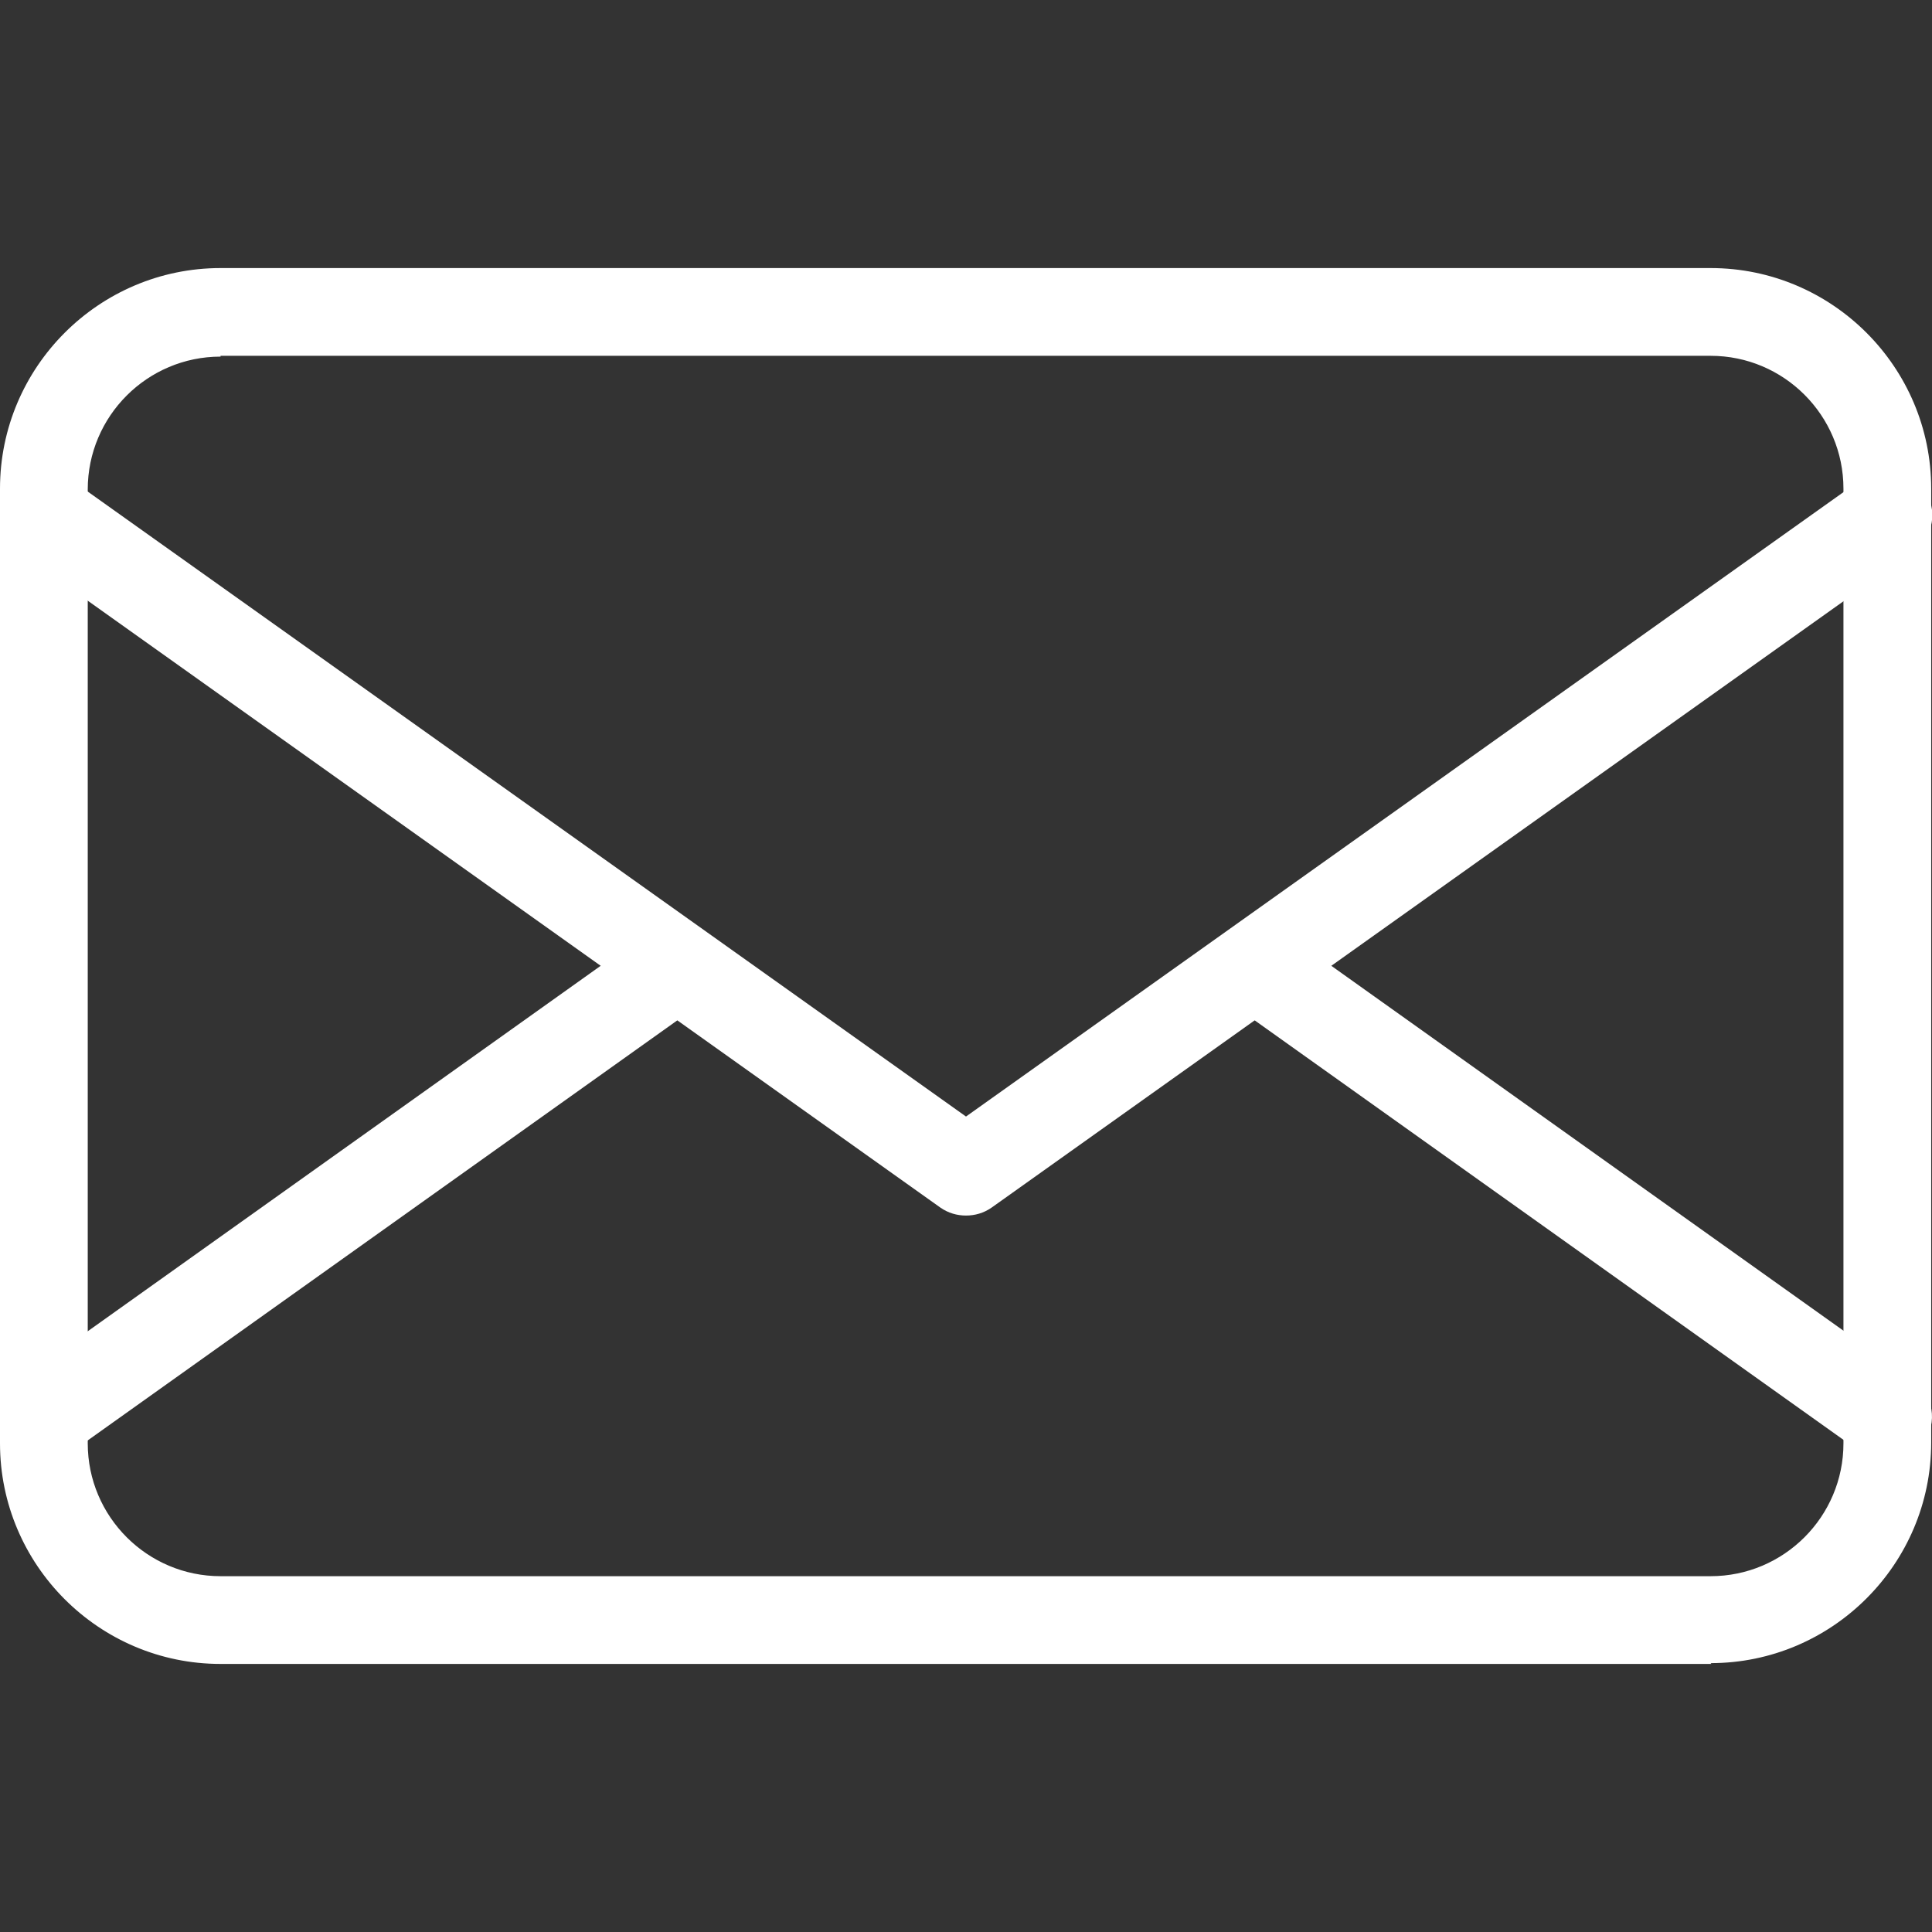
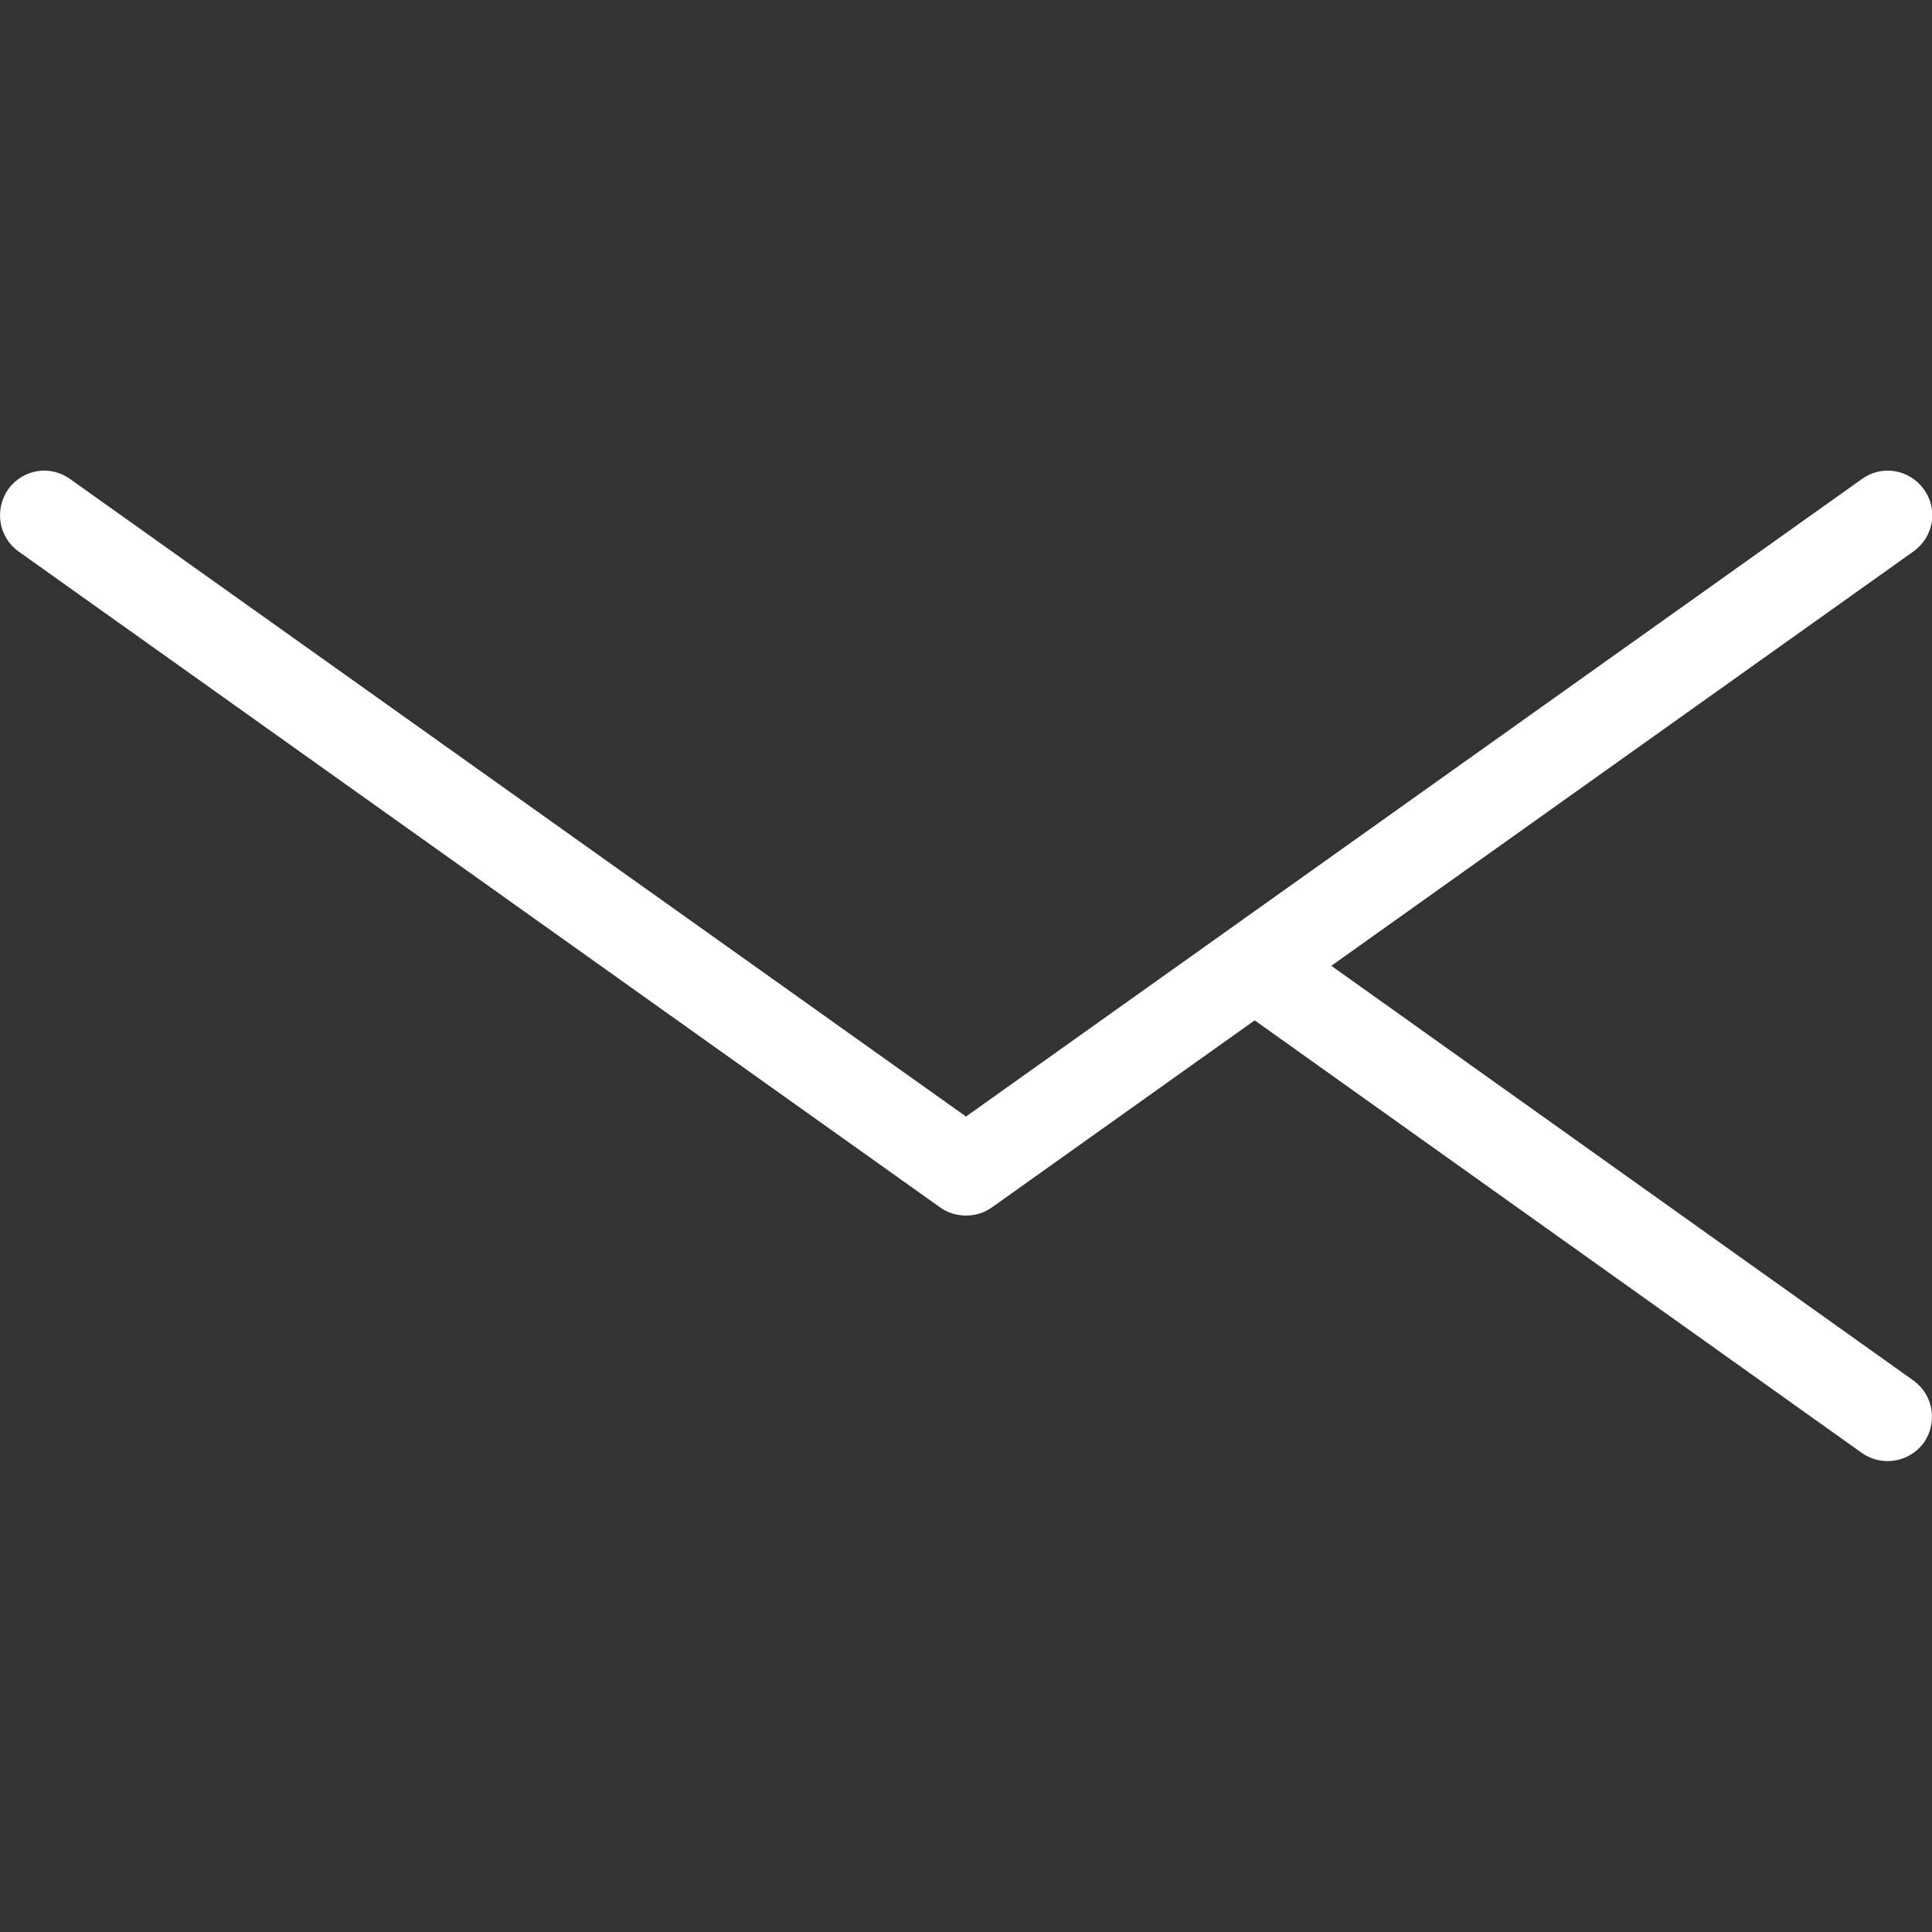
<svg xmlns="http://www.w3.org/2000/svg" id="_レイヤー_2" data-name="レイヤー 2" viewBox="0 0 24 24">
  <rect x="0" y="0" width="24" height="24" fill="#333333" stroke="none" />
  <defs>
    <style>
      .cls-1 {
        fill: none;
      }

      .cls-1, .cls-2 {
        stroke-width: 0px;
      }

      .cls-2 {
        fill: #fff;
      }
    </style>
  </defs>
  <g id="_レイヤー_1-2" data-name="レイヤー 1">
    <g>
      <g>
-         <path class="cls-2" d="m21.26,20.67H2.74C1.23,20.67,0,19.44,0,17.93V6.07C0,4.56,1.23,3.33,2.74,3.33h18.51c1.51,0,2.74,1.23,2.74,2.74v11.85c0,1.51-1.23,2.74-2.74,2.74ZM2.74,4.43c-.91,0-1.65.74-1.65,1.65v11.85c0,.91.74,1.65,1.65,1.65h18.51c.91,0,1.65-.74,1.65-1.65V6.07c0-.91-.74-1.65-1.65-1.65H2.74Z" />
        <path class="cls-2" d="m12,15.1c-.11,0-.22-.03-.32-.1L.23,6.85c-.25-.18-.3-.52-.13-.77.18-.25.52-.31.77-.13l11.13,7.92,11.13-7.92c.25-.18.59-.12.77.13.18.25.12.59-.13.77l-11.45,8.15c-.1.07-.21.1-.32.1Z" />
-         <path class="cls-2" d="m.55,18.15c-.17,0-.34-.08-.45-.23-.18-.25-.12-.59.13-.77l7.86-5.6c.25-.18.59-.12.77.13.18.25.12.59-.13.77L.87,18.05c-.1.07-.21.1-.32.1Z" />
        <path class="cls-2" d="m23.45,18.15c-.11,0-.22-.03-.32-.1l-7.86-5.6c-.25-.18-.3-.52-.13-.77.18-.25.52-.3.77-.13l7.86,5.6c.25.18.3.52.13.77-.11.15-.28.23-.45.23Z" />
      </g>
-       <rect class="cls-1" width="24" height="24" />
    </g>
  </g>
</svg>